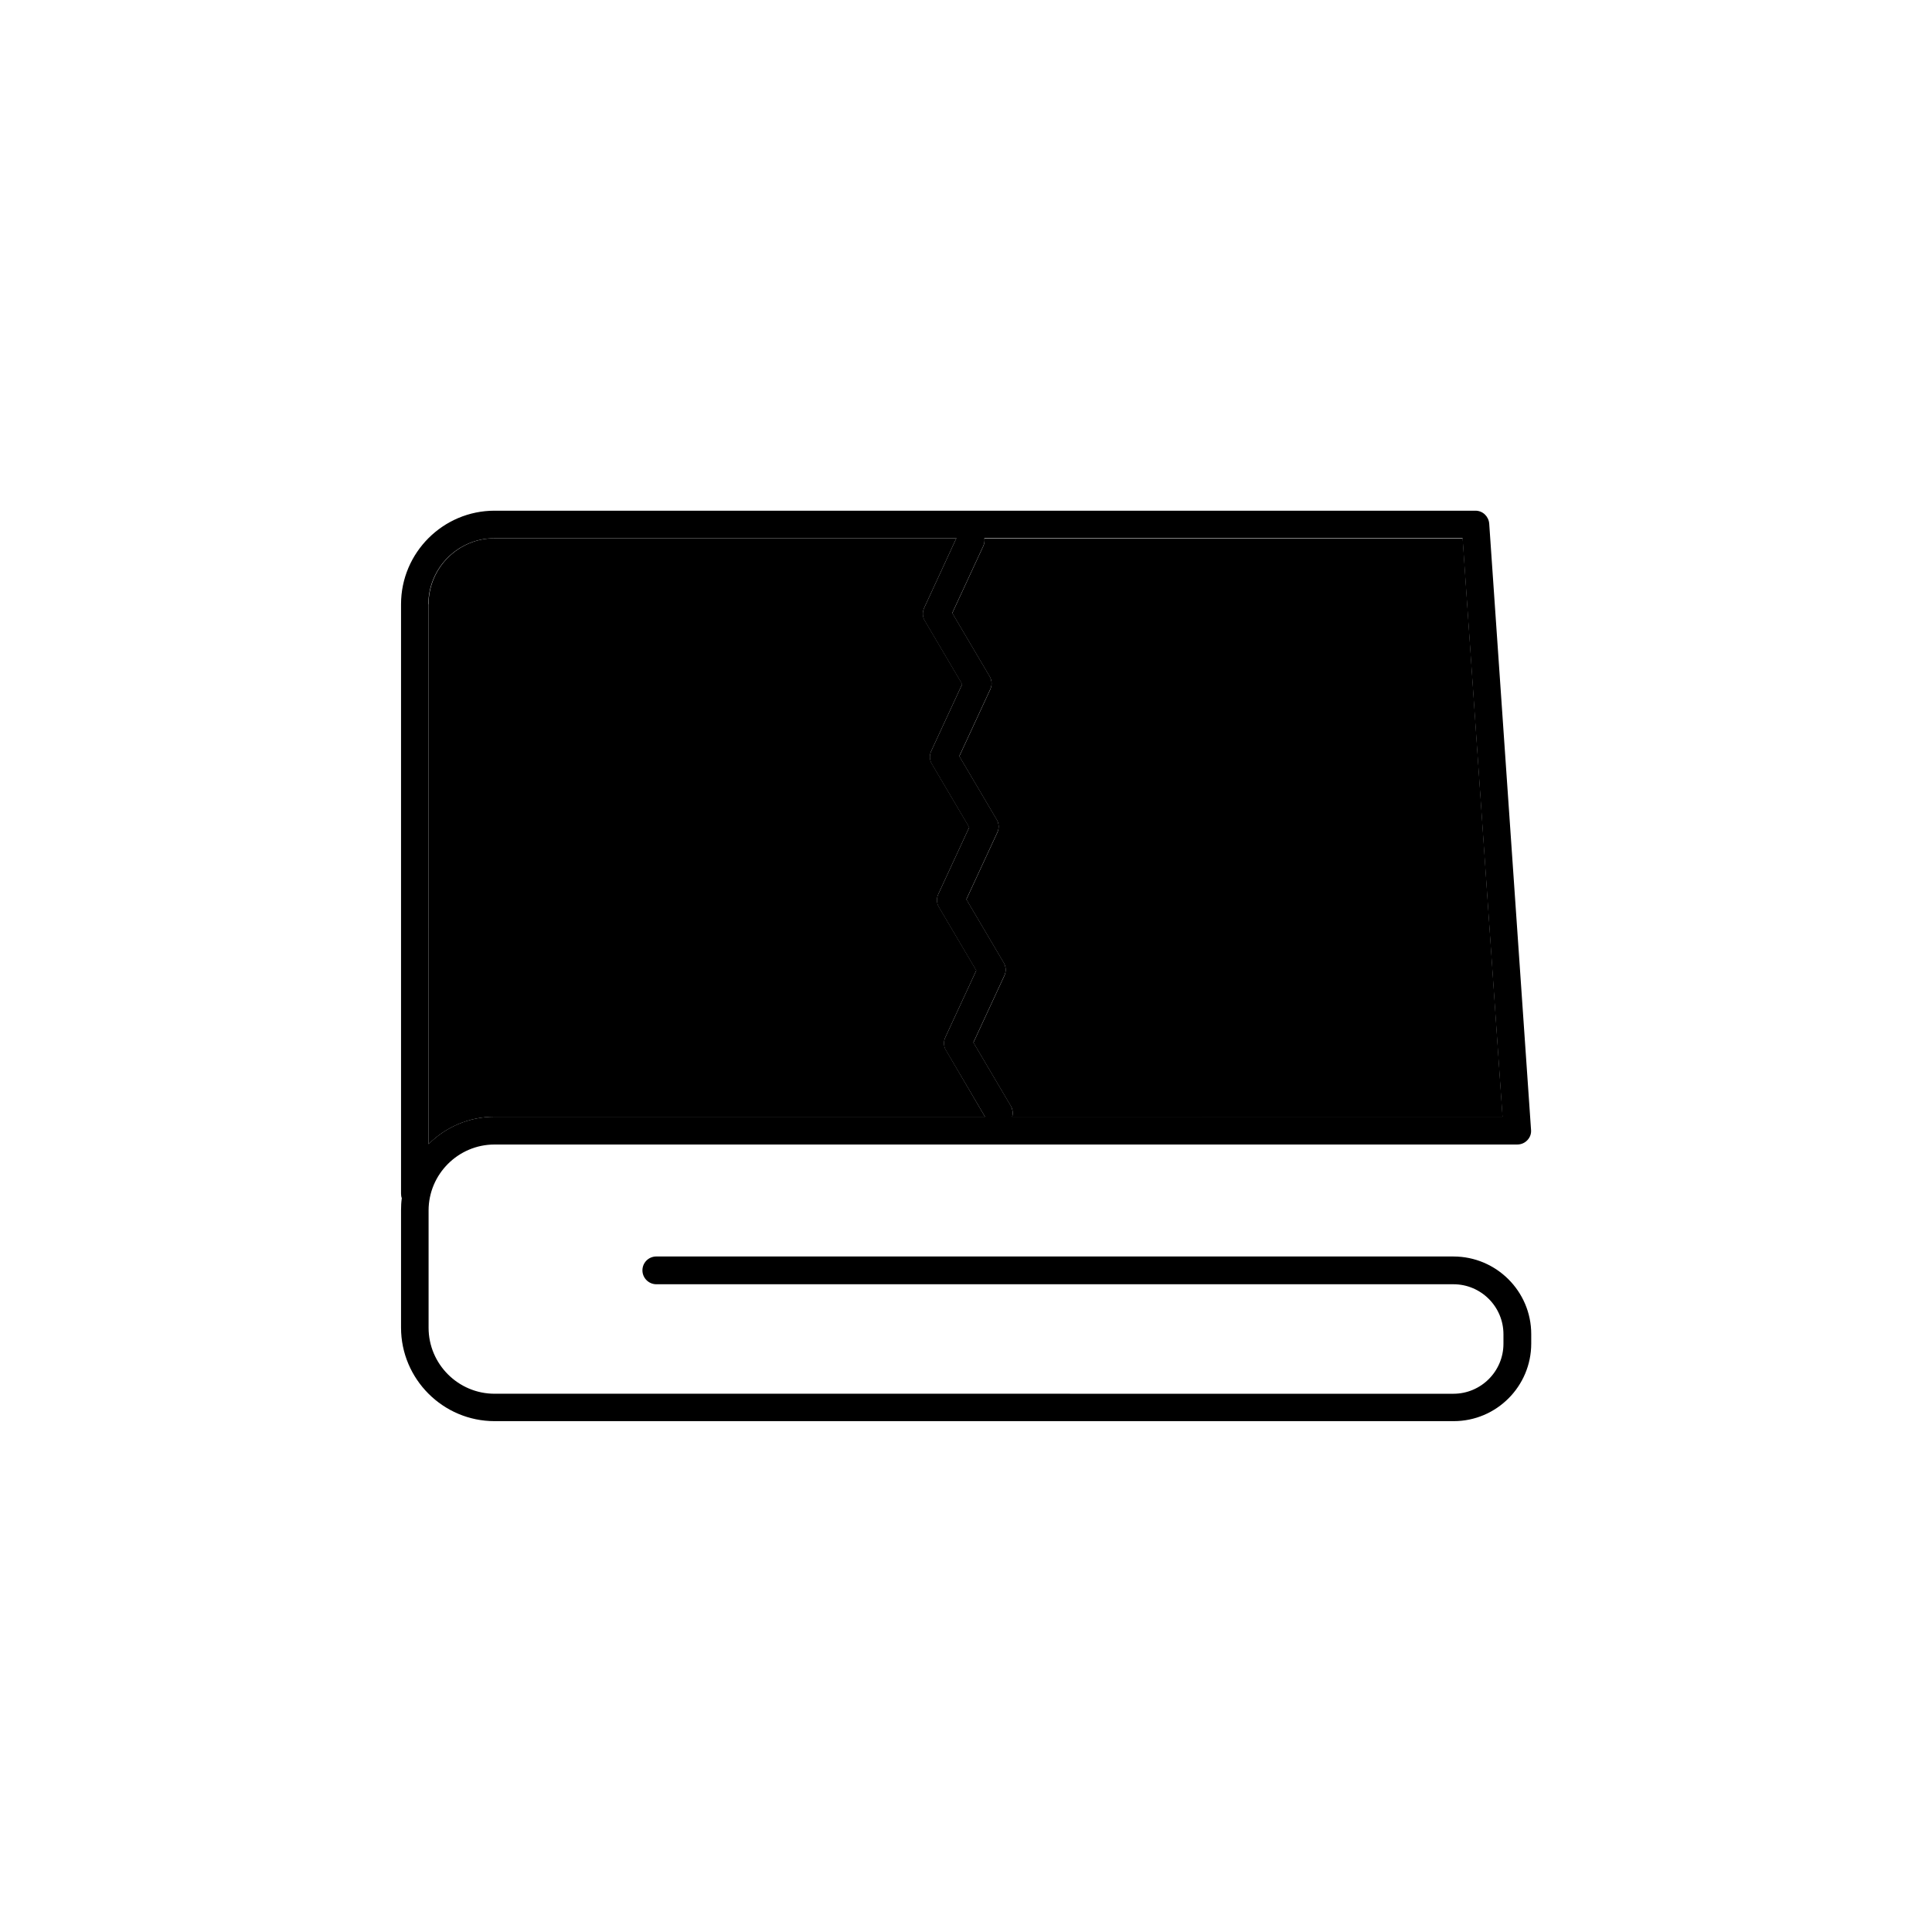
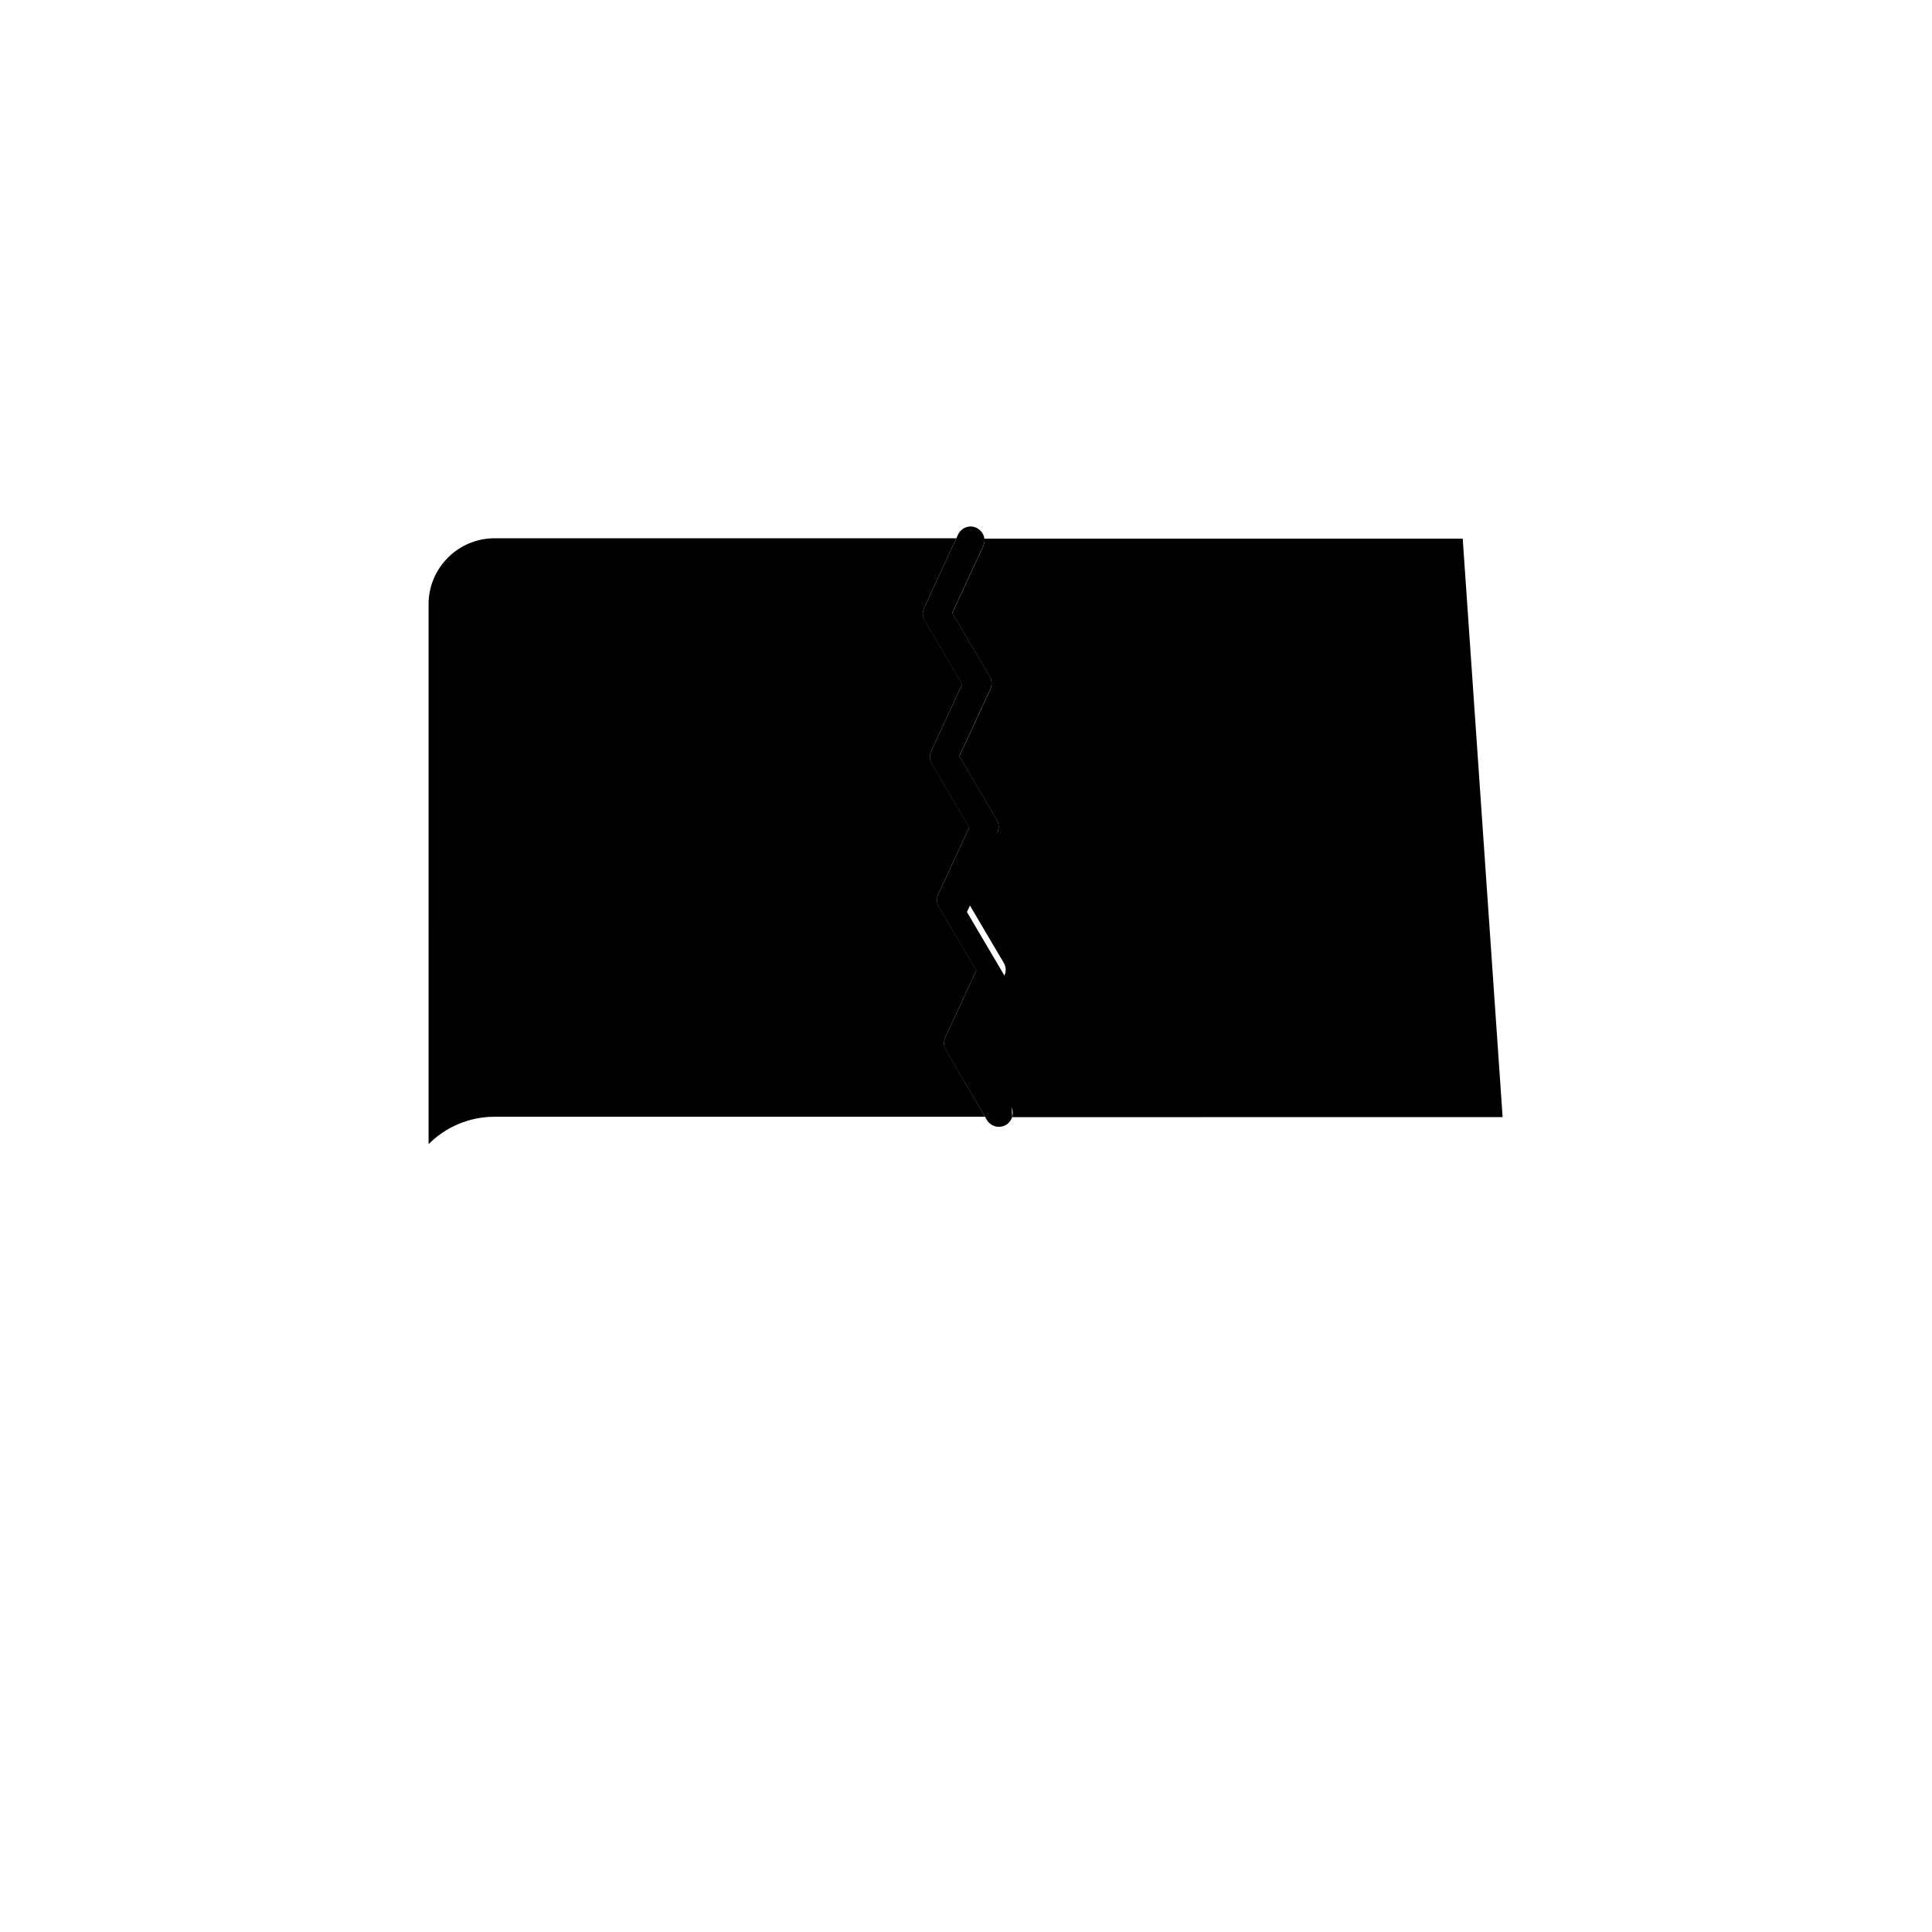
<svg xmlns="http://www.w3.org/2000/svg" fill="#000000" width="800px" height="800px" version="1.1" viewBox="144 144 512 512">
  <g>
-     <path d="m529.18 476.98h-211.25c-2.016 0-3.68 1.613-3.68 3.68 0 2.016 1.664 3.68 3.68 3.68h211.25c7.305 0 13.25 5.945 13.25 13.25v2.519c0 7.305-5.945 13.25-13.25 13.25l-254.12-0.004c-9.621 0-17.48-7.859-17.48-17.48v-31.086c0-9.621 7.859-17.48 17.48-17.48l271.05-0.004c1.008 0 1.965-0.402 2.672-1.16 0.707-0.754 1.059-1.715 0.957-2.769l-11.082-160.61c-0.152-1.914-1.715-3.426-3.629-3.426h-259.96c-13.652 0-24.789 11.133-24.789 24.789v156.18c0 0.402 0.051 0.855 0.203 1.211-0.152 1.059-0.203 2.117-0.203 3.223v31.086c0 13.652 11.133 24.789 24.789 24.789h254.17c11.336 0 20.555-9.219 20.555-20.555v-2.519c0-11.34-9.27-20.559-20.605-20.559zm-271.66-172.86c0-9.621 7.859-17.48 17.48-17.48h256.59l10.578 153.31-267.11-0.004c-6.801 0-13 2.769-17.48 7.254l-0.004-143.08z" />
    <path d="m405.04 439.95h-129.98c-6.801 0-13 2.769-17.48 7.254l-0.004-143.08c0-9.621 7.859-17.48 17.48-17.48h122.38l-8.516 18.438c-0.504 1.109-0.453 2.367 0.152 3.375l9.926 16.828-8.211 17.734c-0.504 1.109-0.453 2.367 0.152 3.375l9.926 16.828-8.211 17.734c-0.504 1.109-0.453 2.367 0.152 3.375l9.926 16.828-8.211 17.734c-0.504 1.109-0.453 2.367 0.152 3.375z" />
    <path d="m412.24 439.95c0.25-0.906 0.152-1.965-0.352-2.82l-9.926-16.828 8.211-17.734c0.504-1.109 0.453-2.367-0.152-3.375l-9.926-16.828 8.211-17.734c0.504-1.109 0.453-2.367-0.152-3.375l-9.926-16.828 8.211-17.734c0.504-1.109 0.453-2.367-0.152-3.375l-9.926-16.828 8.211-17.734c0.301-0.656 0.402-1.359 0.301-2.016h126.76l10.578 153.31-129.97 0.004z" />
-     <path d="m412.24 439.95c-0.25 0.906-0.805 1.664-1.664 2.168-0.605 0.352-1.211 0.504-1.863 0.504-1.258 0-2.469-0.656-3.176-1.812l-0.504-0.859-10.379-17.633c-0.605-1.008-0.656-2.316-0.152-3.375l8.211-17.734-9.926-16.828c-0.605-1.008-0.656-2.316-0.152-3.375l8.211-17.734-9.926-16.828c-0.605-1.008-0.656-2.316-0.152-3.375l8.211-17.734-9.926-16.828c-0.605-1.008-0.656-2.316-0.152-3.375l8.516-18.438 0.504-1.059c0.855-1.812 3.023-2.621 4.836-1.762 1.16 0.555 1.914 1.613 2.117 2.82 0.102 0.656 0 1.359-0.301 2.016l-8.211 17.734 9.926 16.828c0.605 1.059 0.656 2.316 0.152 3.375l-8.211 17.734 9.926 16.828c0.605 1.008 0.656 2.316 0.152 3.375l-8.211 17.734 9.926 16.828c0.605 1.059 0.656 2.316 0.152 3.375l-8.211 17.734 9.926 16.828c0.5 0.953 0.602 1.961 0.352 2.867z" />
+     <path d="m412.24 439.95c-0.25 0.906-0.805 1.664-1.664 2.168-0.605 0.352-1.211 0.504-1.863 0.504-1.258 0-2.469-0.656-3.176-1.812l-0.504-0.859-10.379-17.633c-0.605-1.008-0.656-2.316-0.152-3.375l8.211-17.734-9.926-16.828c-0.605-1.008-0.656-2.316-0.152-3.375l8.211-17.734-9.926-16.828c-0.605-1.008-0.656-2.316-0.152-3.375l8.211-17.734-9.926-16.828c-0.605-1.008-0.656-2.316-0.152-3.375l8.516-18.438 0.504-1.059c0.855-1.812 3.023-2.621 4.836-1.762 1.16 0.555 1.914 1.613 2.117 2.82 0.102 0.656 0 1.359-0.301 2.016l-8.211 17.734 9.926 16.828c0.605 1.059 0.656 2.316 0.152 3.375l-8.211 17.734 9.926 16.828c0.605 1.008 0.656 2.316 0.152 3.375c0.605 1.059 0.656 2.316 0.152 3.375l-8.211 17.734 9.926 16.828c0.5 0.953 0.602 1.961 0.352 2.867z" />
  </g>
</svg>